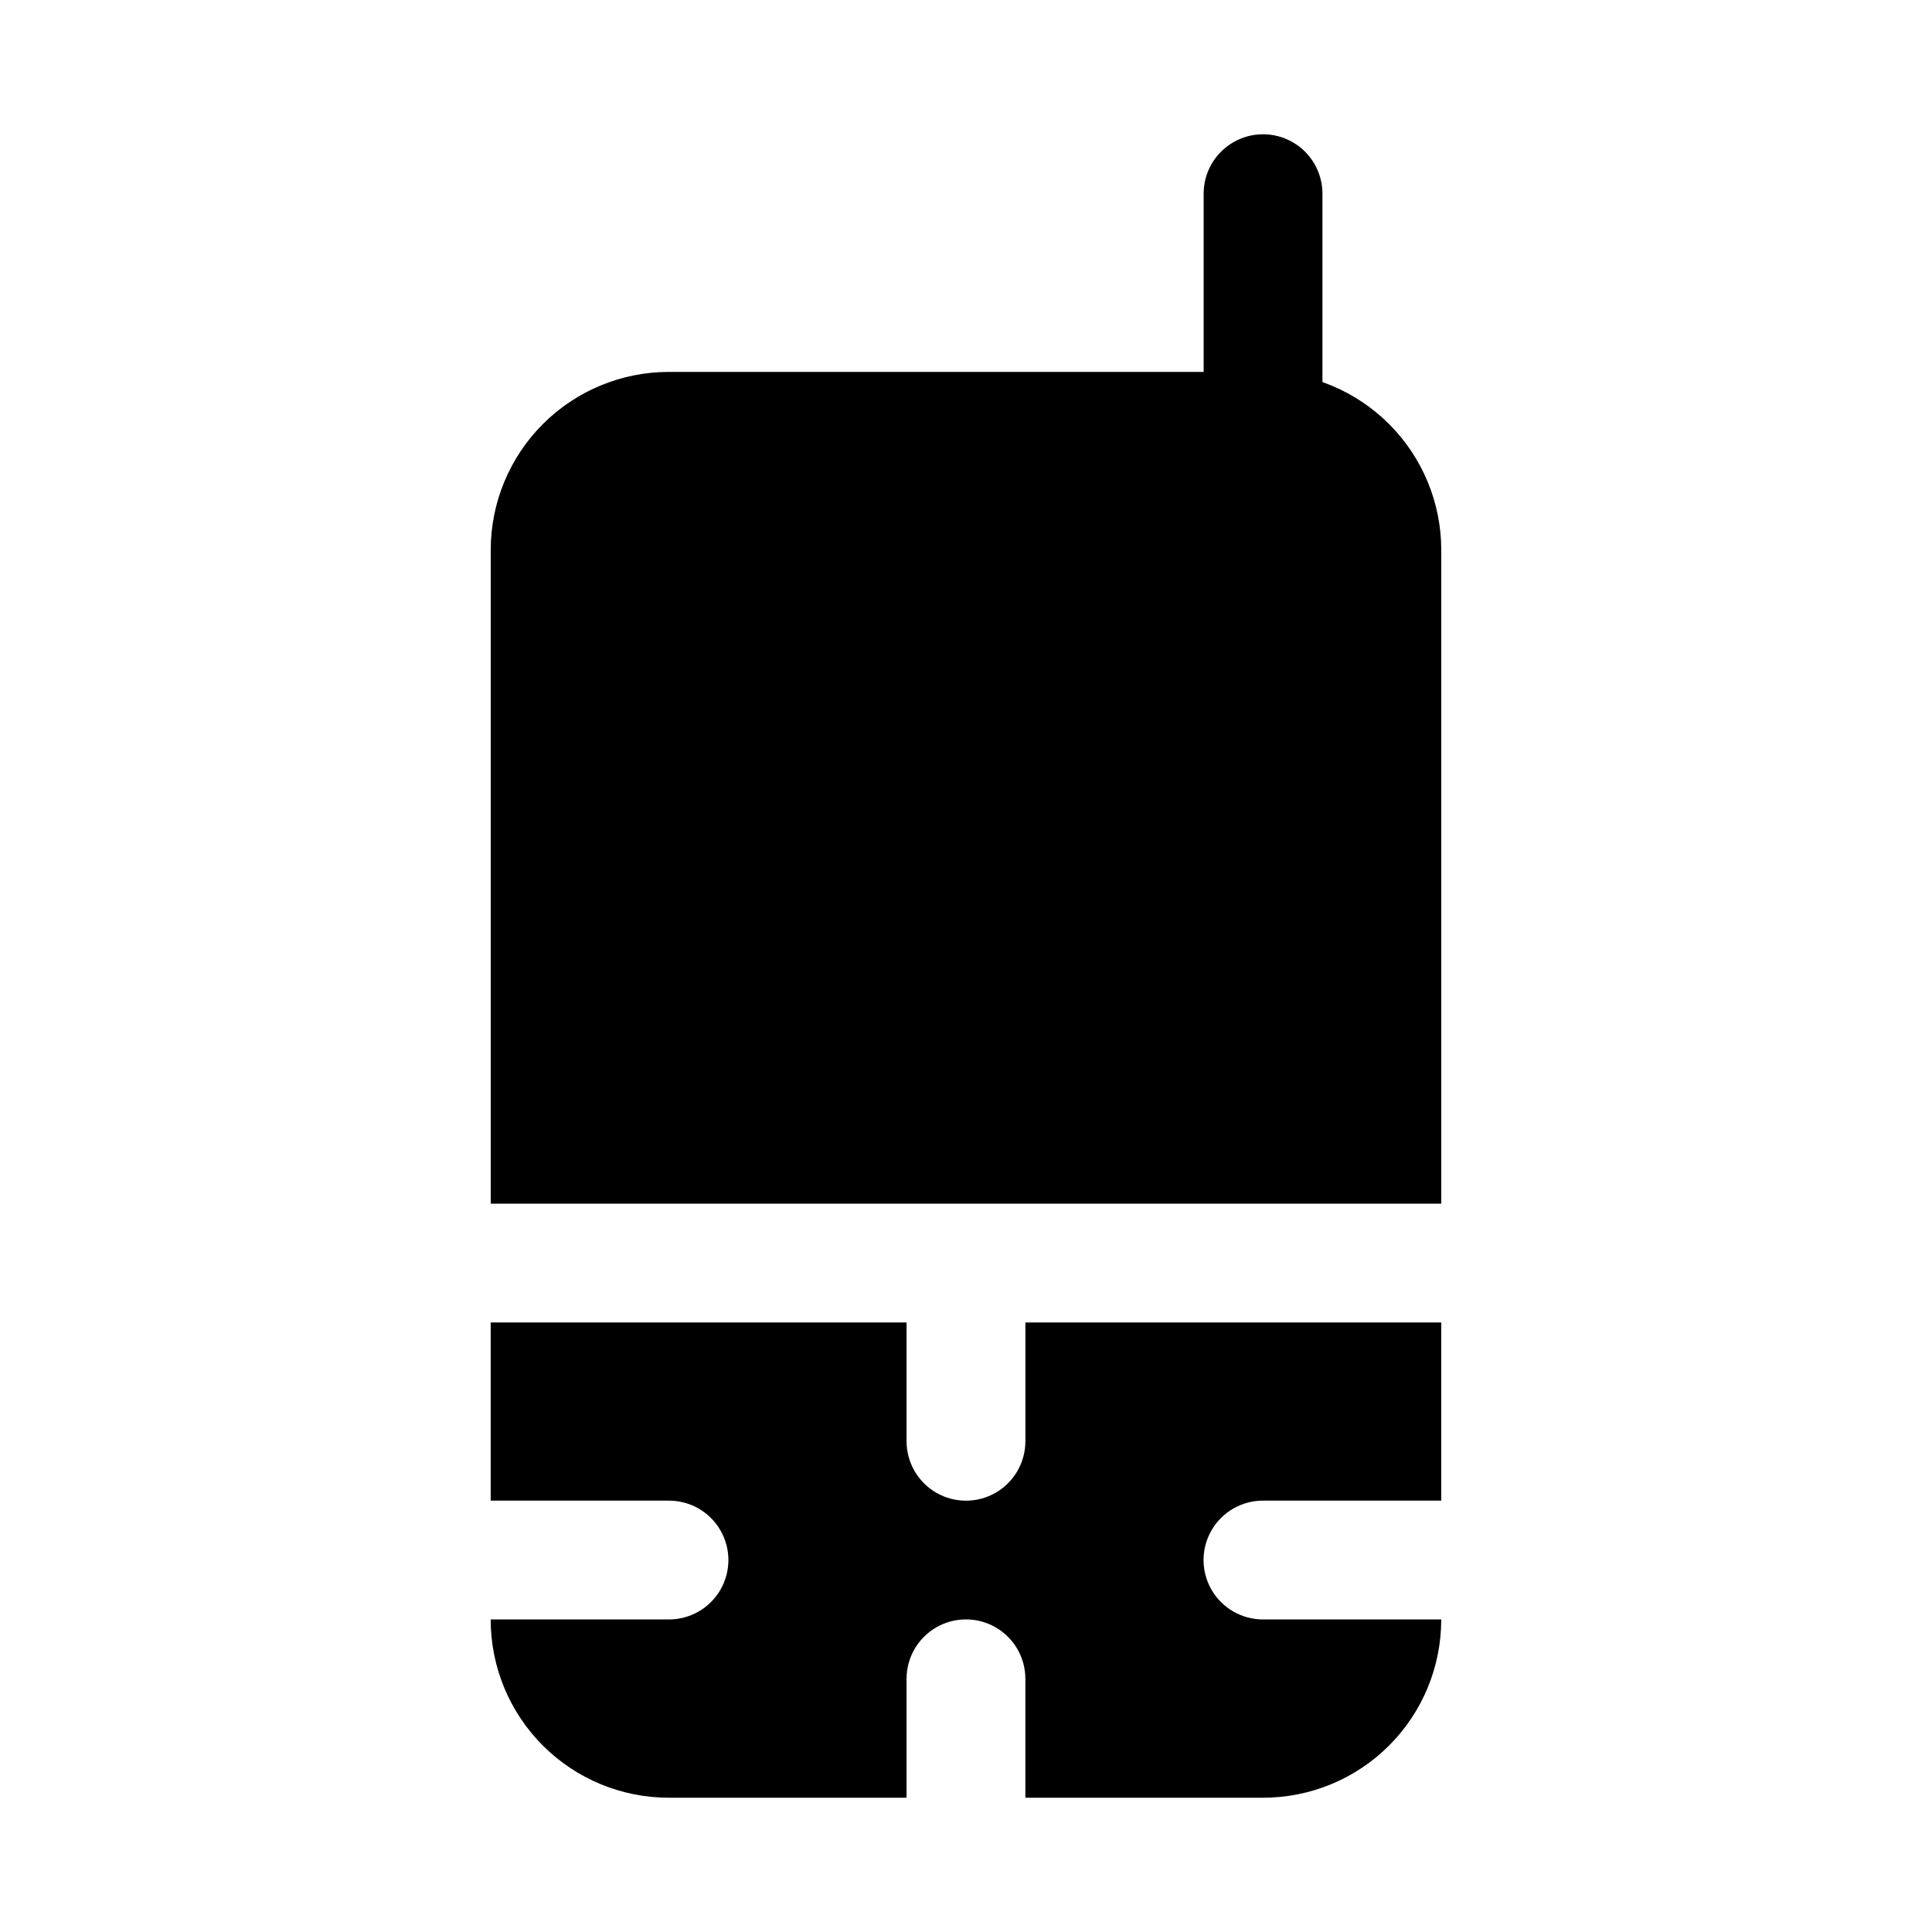
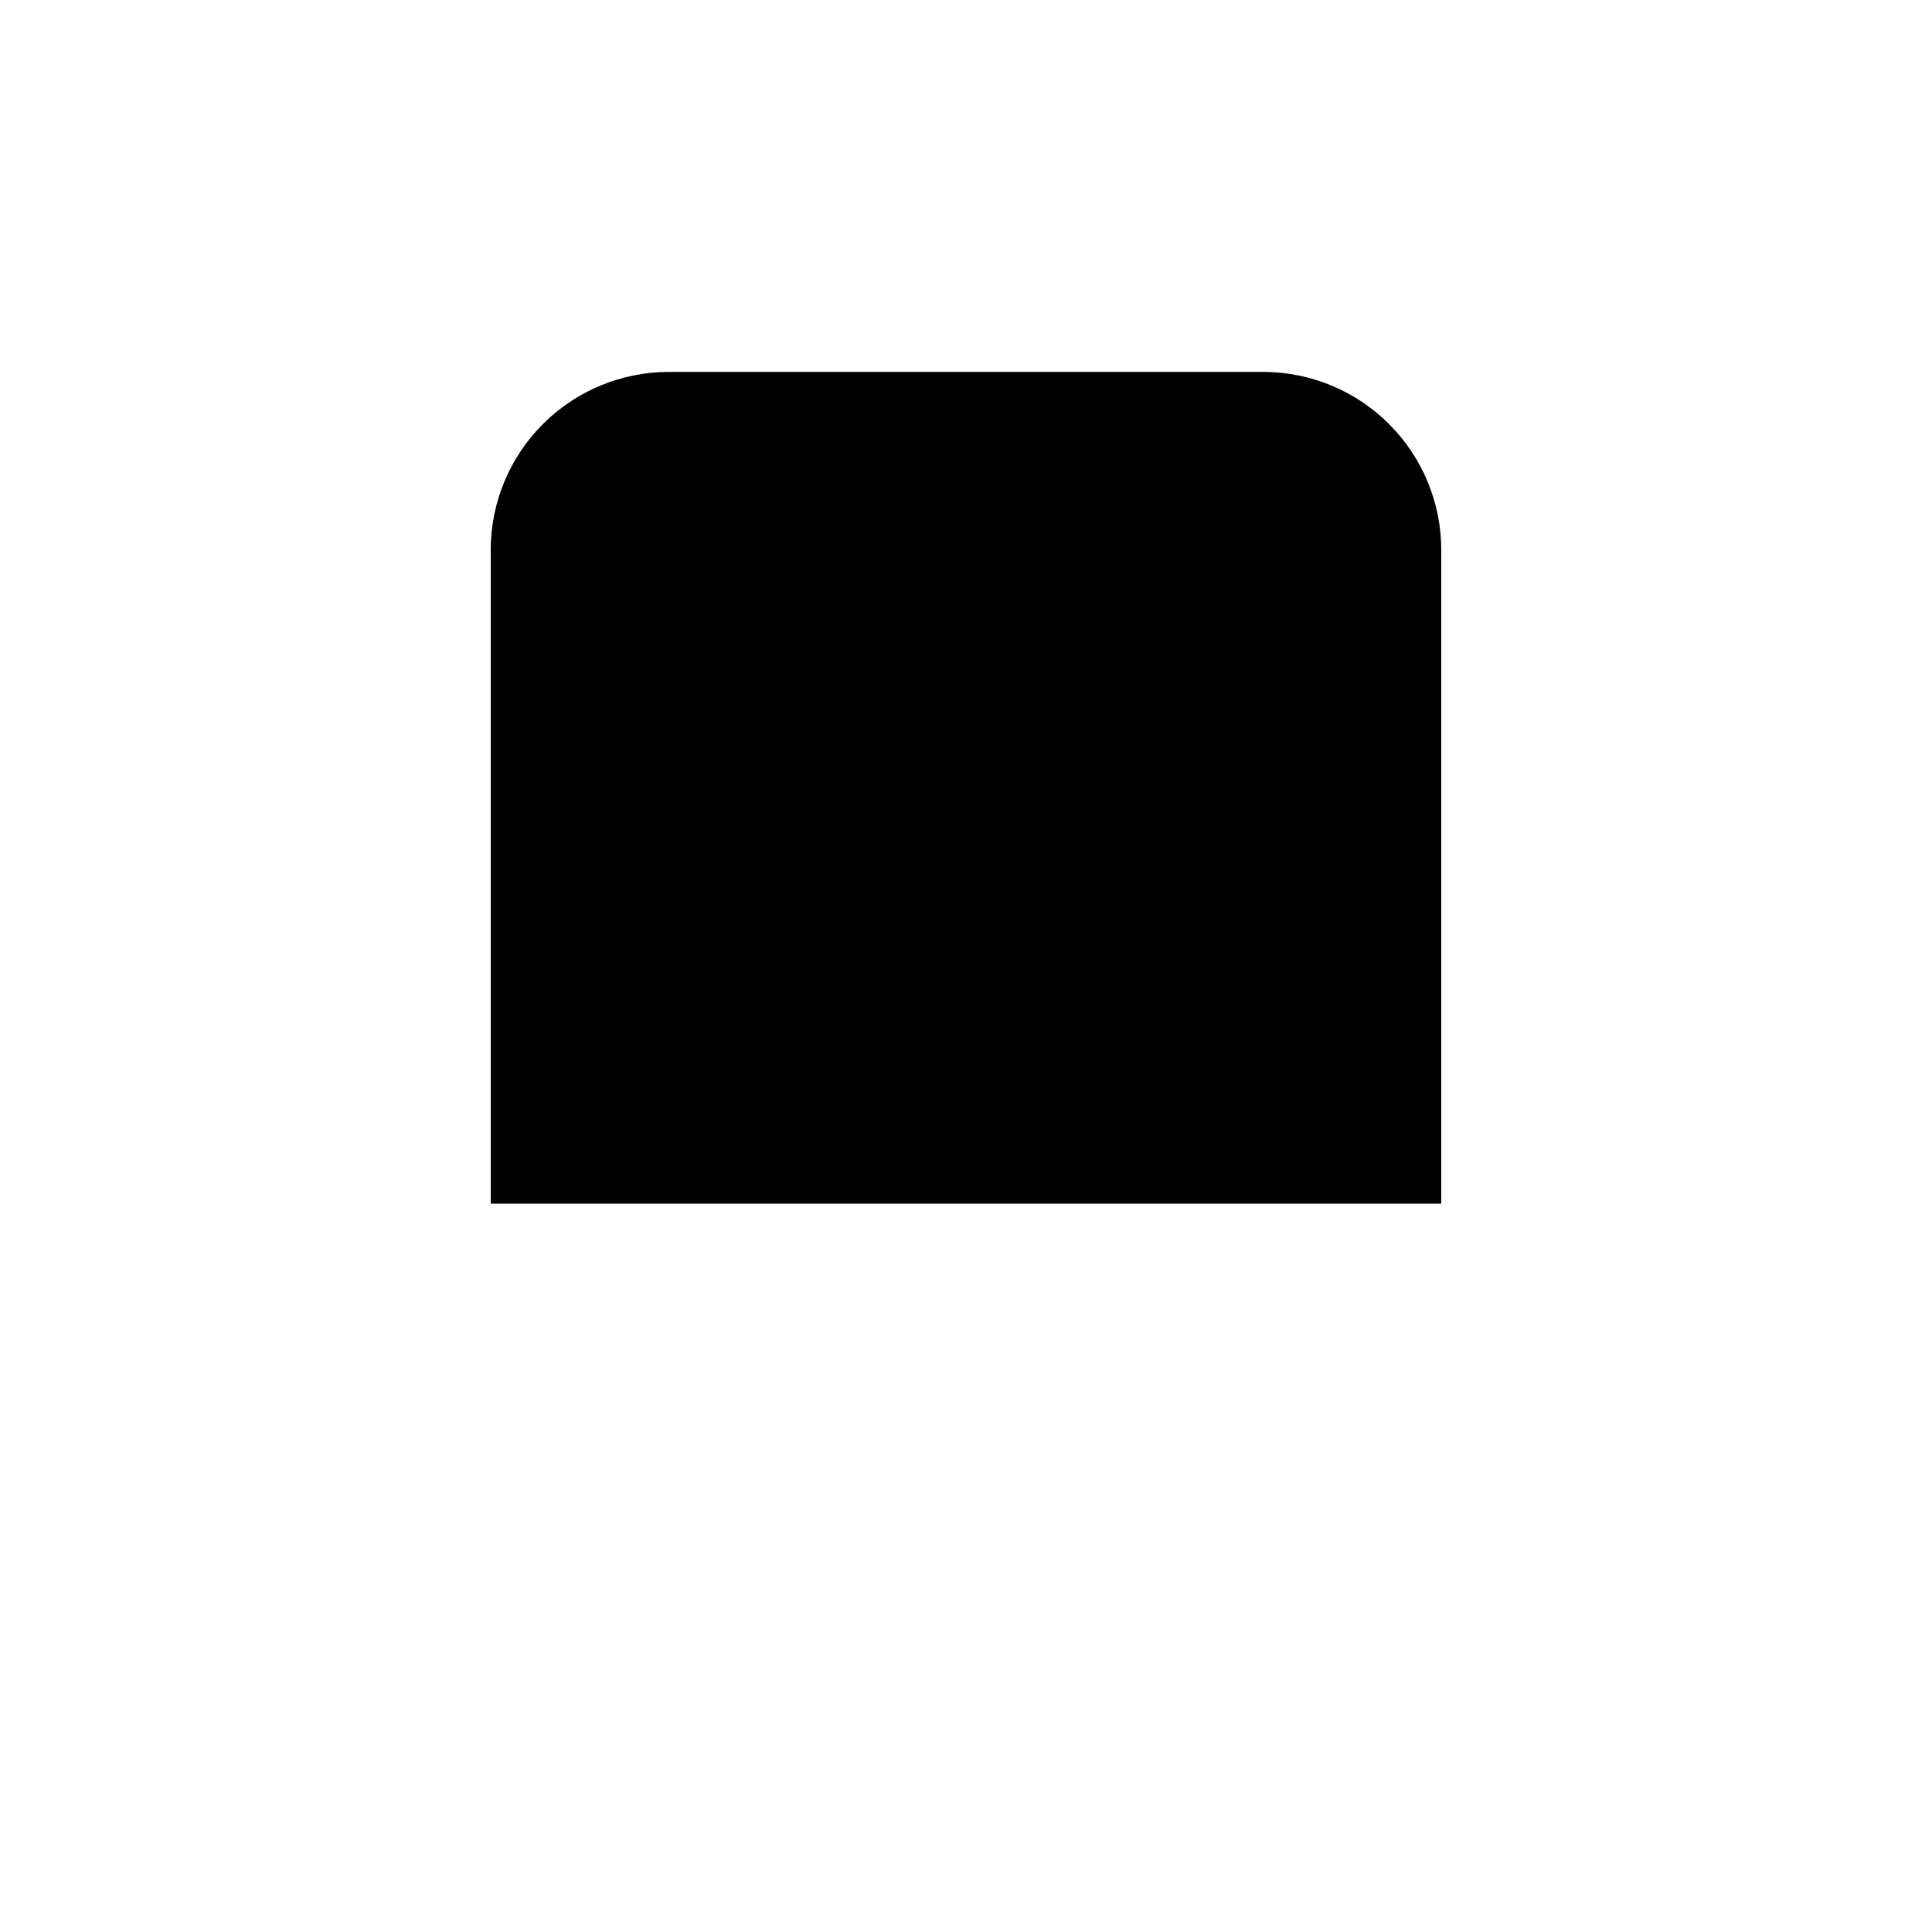
<svg xmlns="http://www.w3.org/2000/svg" fill="#000000" width="800px" height="800px" version="1.1" viewBox="144 144 512 512">
  <g>
-     <path d="m478.72 274.05c-4.176 0-8.18-1.66-11.133-4.613-2.953-2.953-4.609-6.957-4.609-11.133v-62.977c0-5.625 3-10.82 7.871-13.633s10.871-2.812 15.742 0 7.871 8.008 7.871 13.633v62.977c0 4.176-1.656 8.18-4.609 11.133-2.953 2.953-6.957 4.613-11.133 4.613z" />
    <path d="m525.95 462.98v-173.27c-0.016-12.504-4.988-24.488-13.828-33.324-8.84-8.84-20.824-13.812-33.324-13.824h-157.6c-12.504 0.012-24.488 4.984-33.328 13.82-8.84 8.84-13.812 20.824-13.824 33.328v173.27z" />
-     <path d="m478.7 573.17c-5.625 0-10.824-3-13.637-7.871s-2.812-10.875 0-15.746c2.812-4.871 8.012-7.871 13.637-7.871h47.246v-47.219h-110.21v31.488c0 5.625-3 10.824-7.871 13.637s-10.875 2.812-15.746 0-7.871-8.012-7.871-13.637v-31.488h-110.21v47.215h47.246v0.004c5.625 0 10.824 3 13.637 7.871 2.812 4.871 2.812 10.875 0 15.746s-8.012 7.871-13.637 7.871h-47.246v0.098c0.012 12.5 4.984 24.484 13.824 33.324 8.836 8.84 20.82 13.812 33.32 13.824h63.062v-31.512c0-5.625 3-10.82 7.871-13.633s10.875-2.812 15.746 0 7.871 8.008 7.871 13.633v31.512h63.055c12.5-0.012 24.484-4.984 33.324-13.82 8.84-8.84 13.812-20.824 13.828-33.324v-0.102z" />
  </g>
</svg>